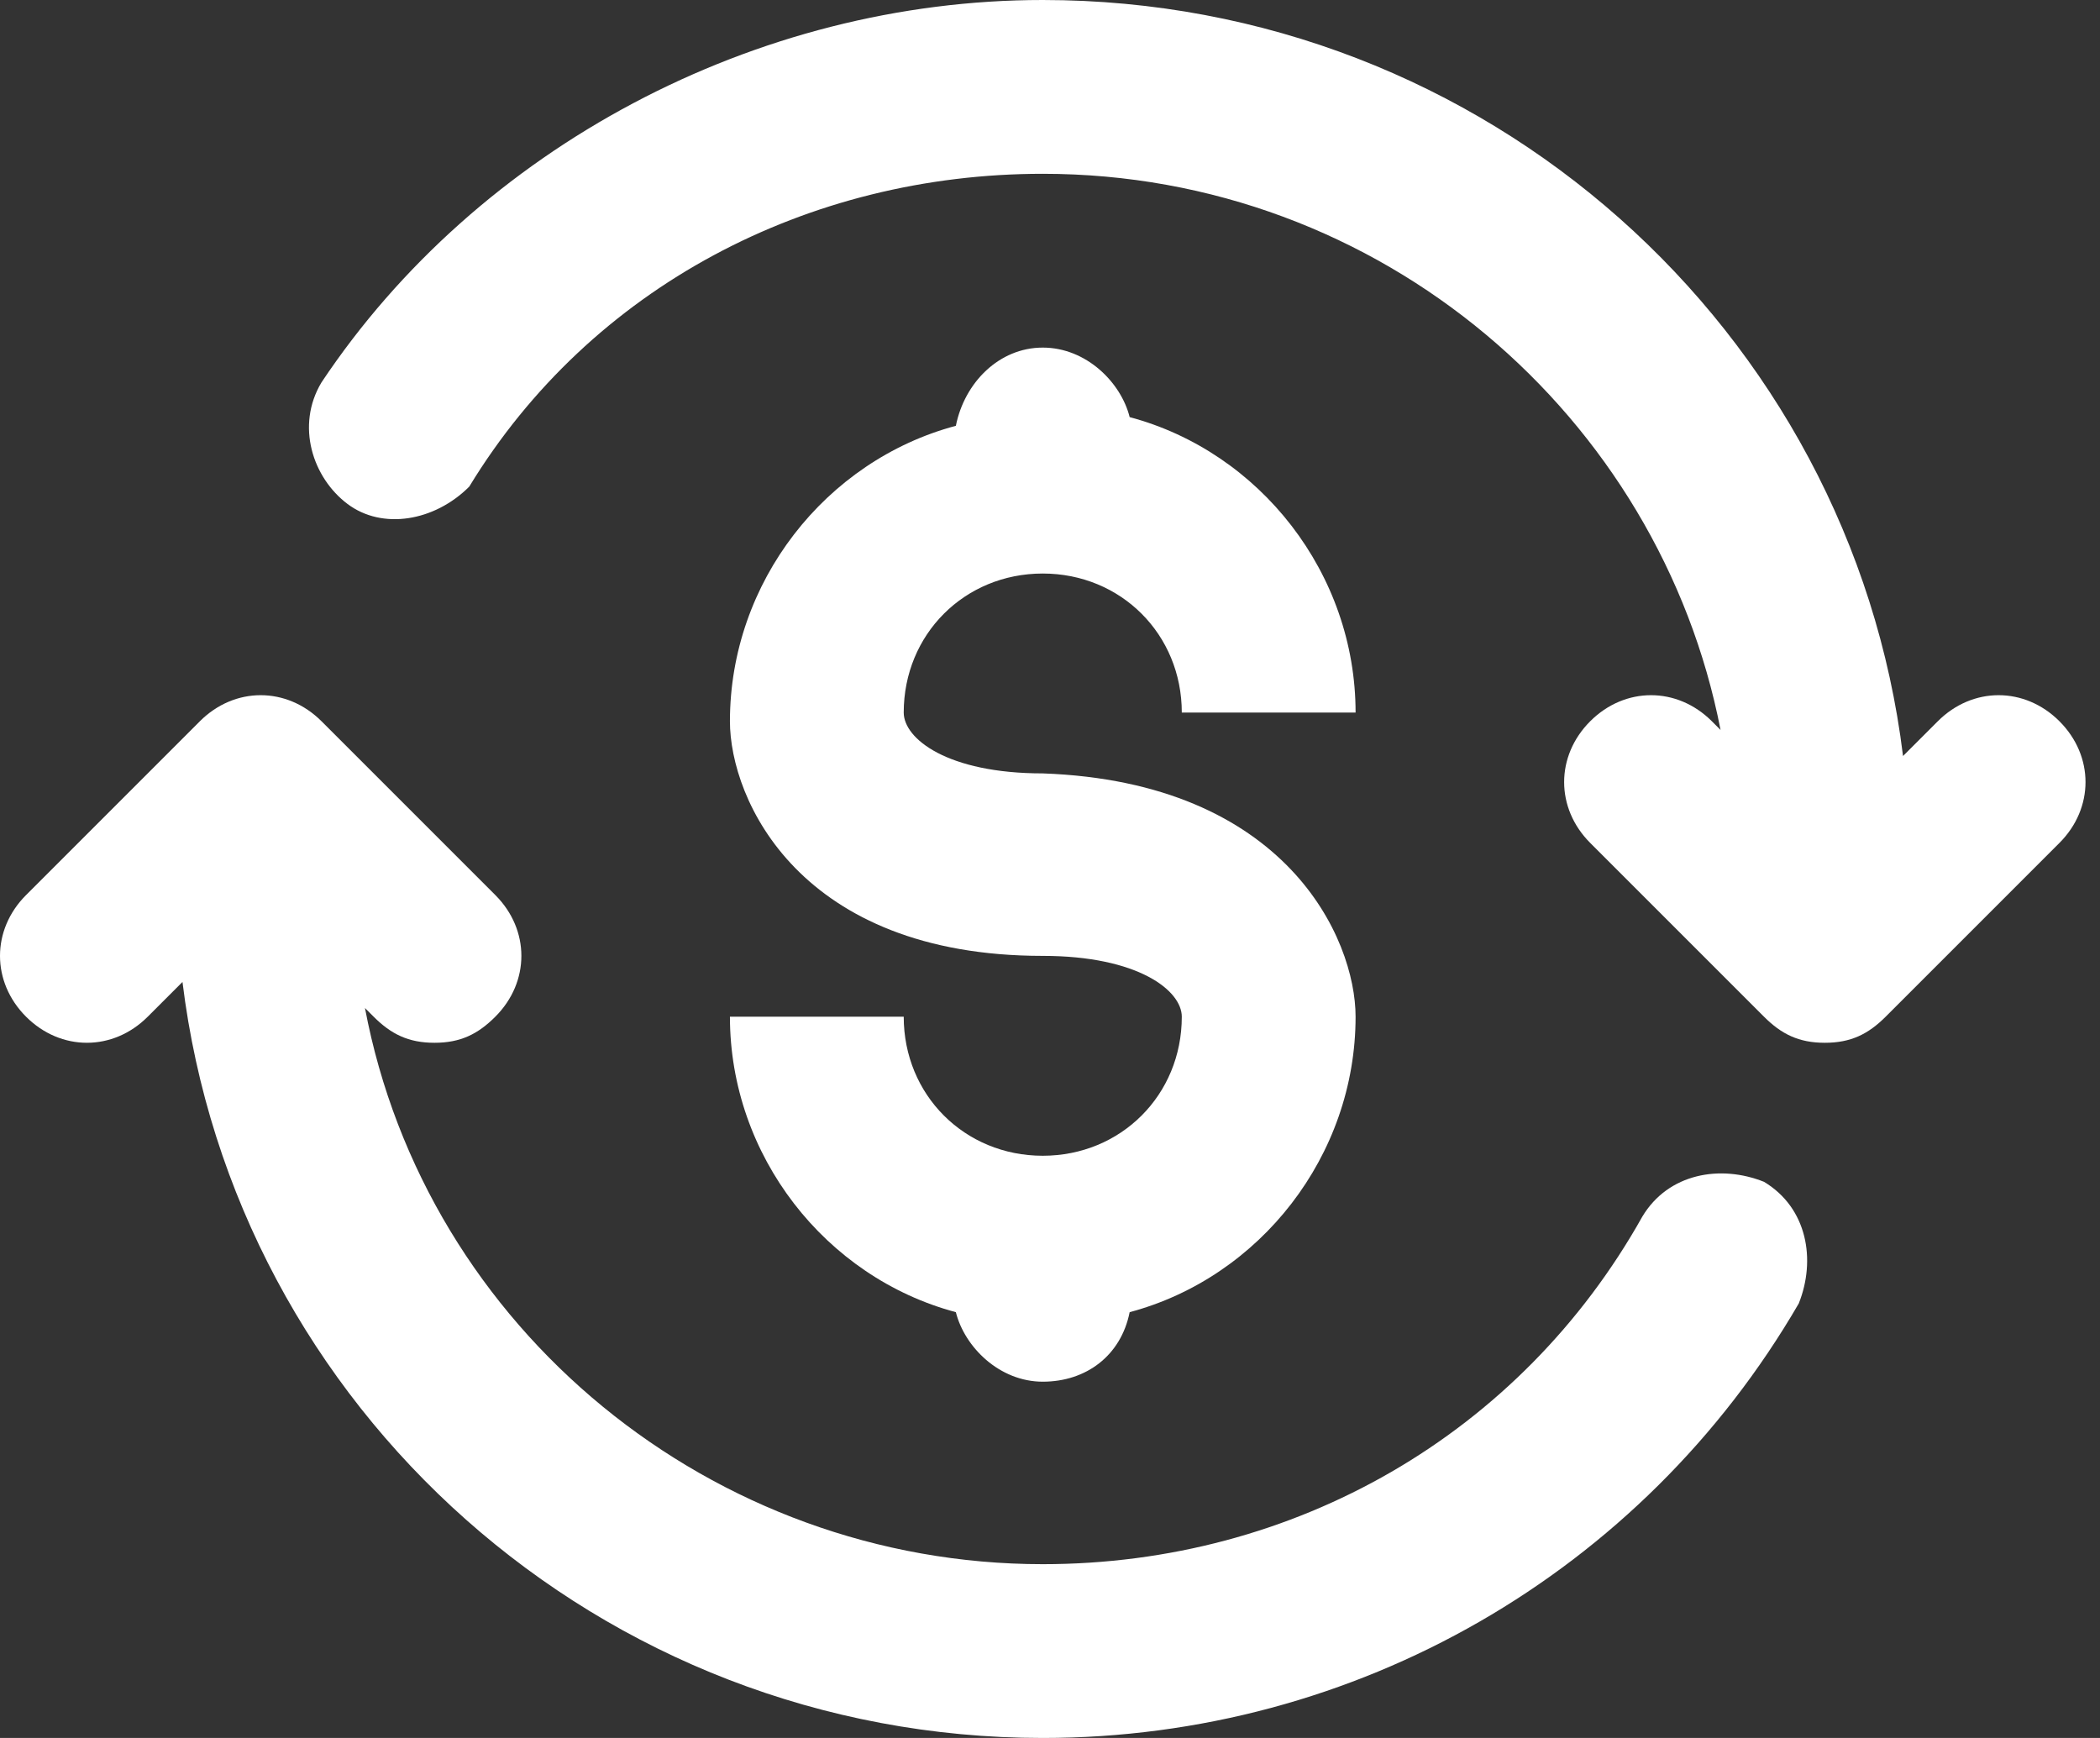
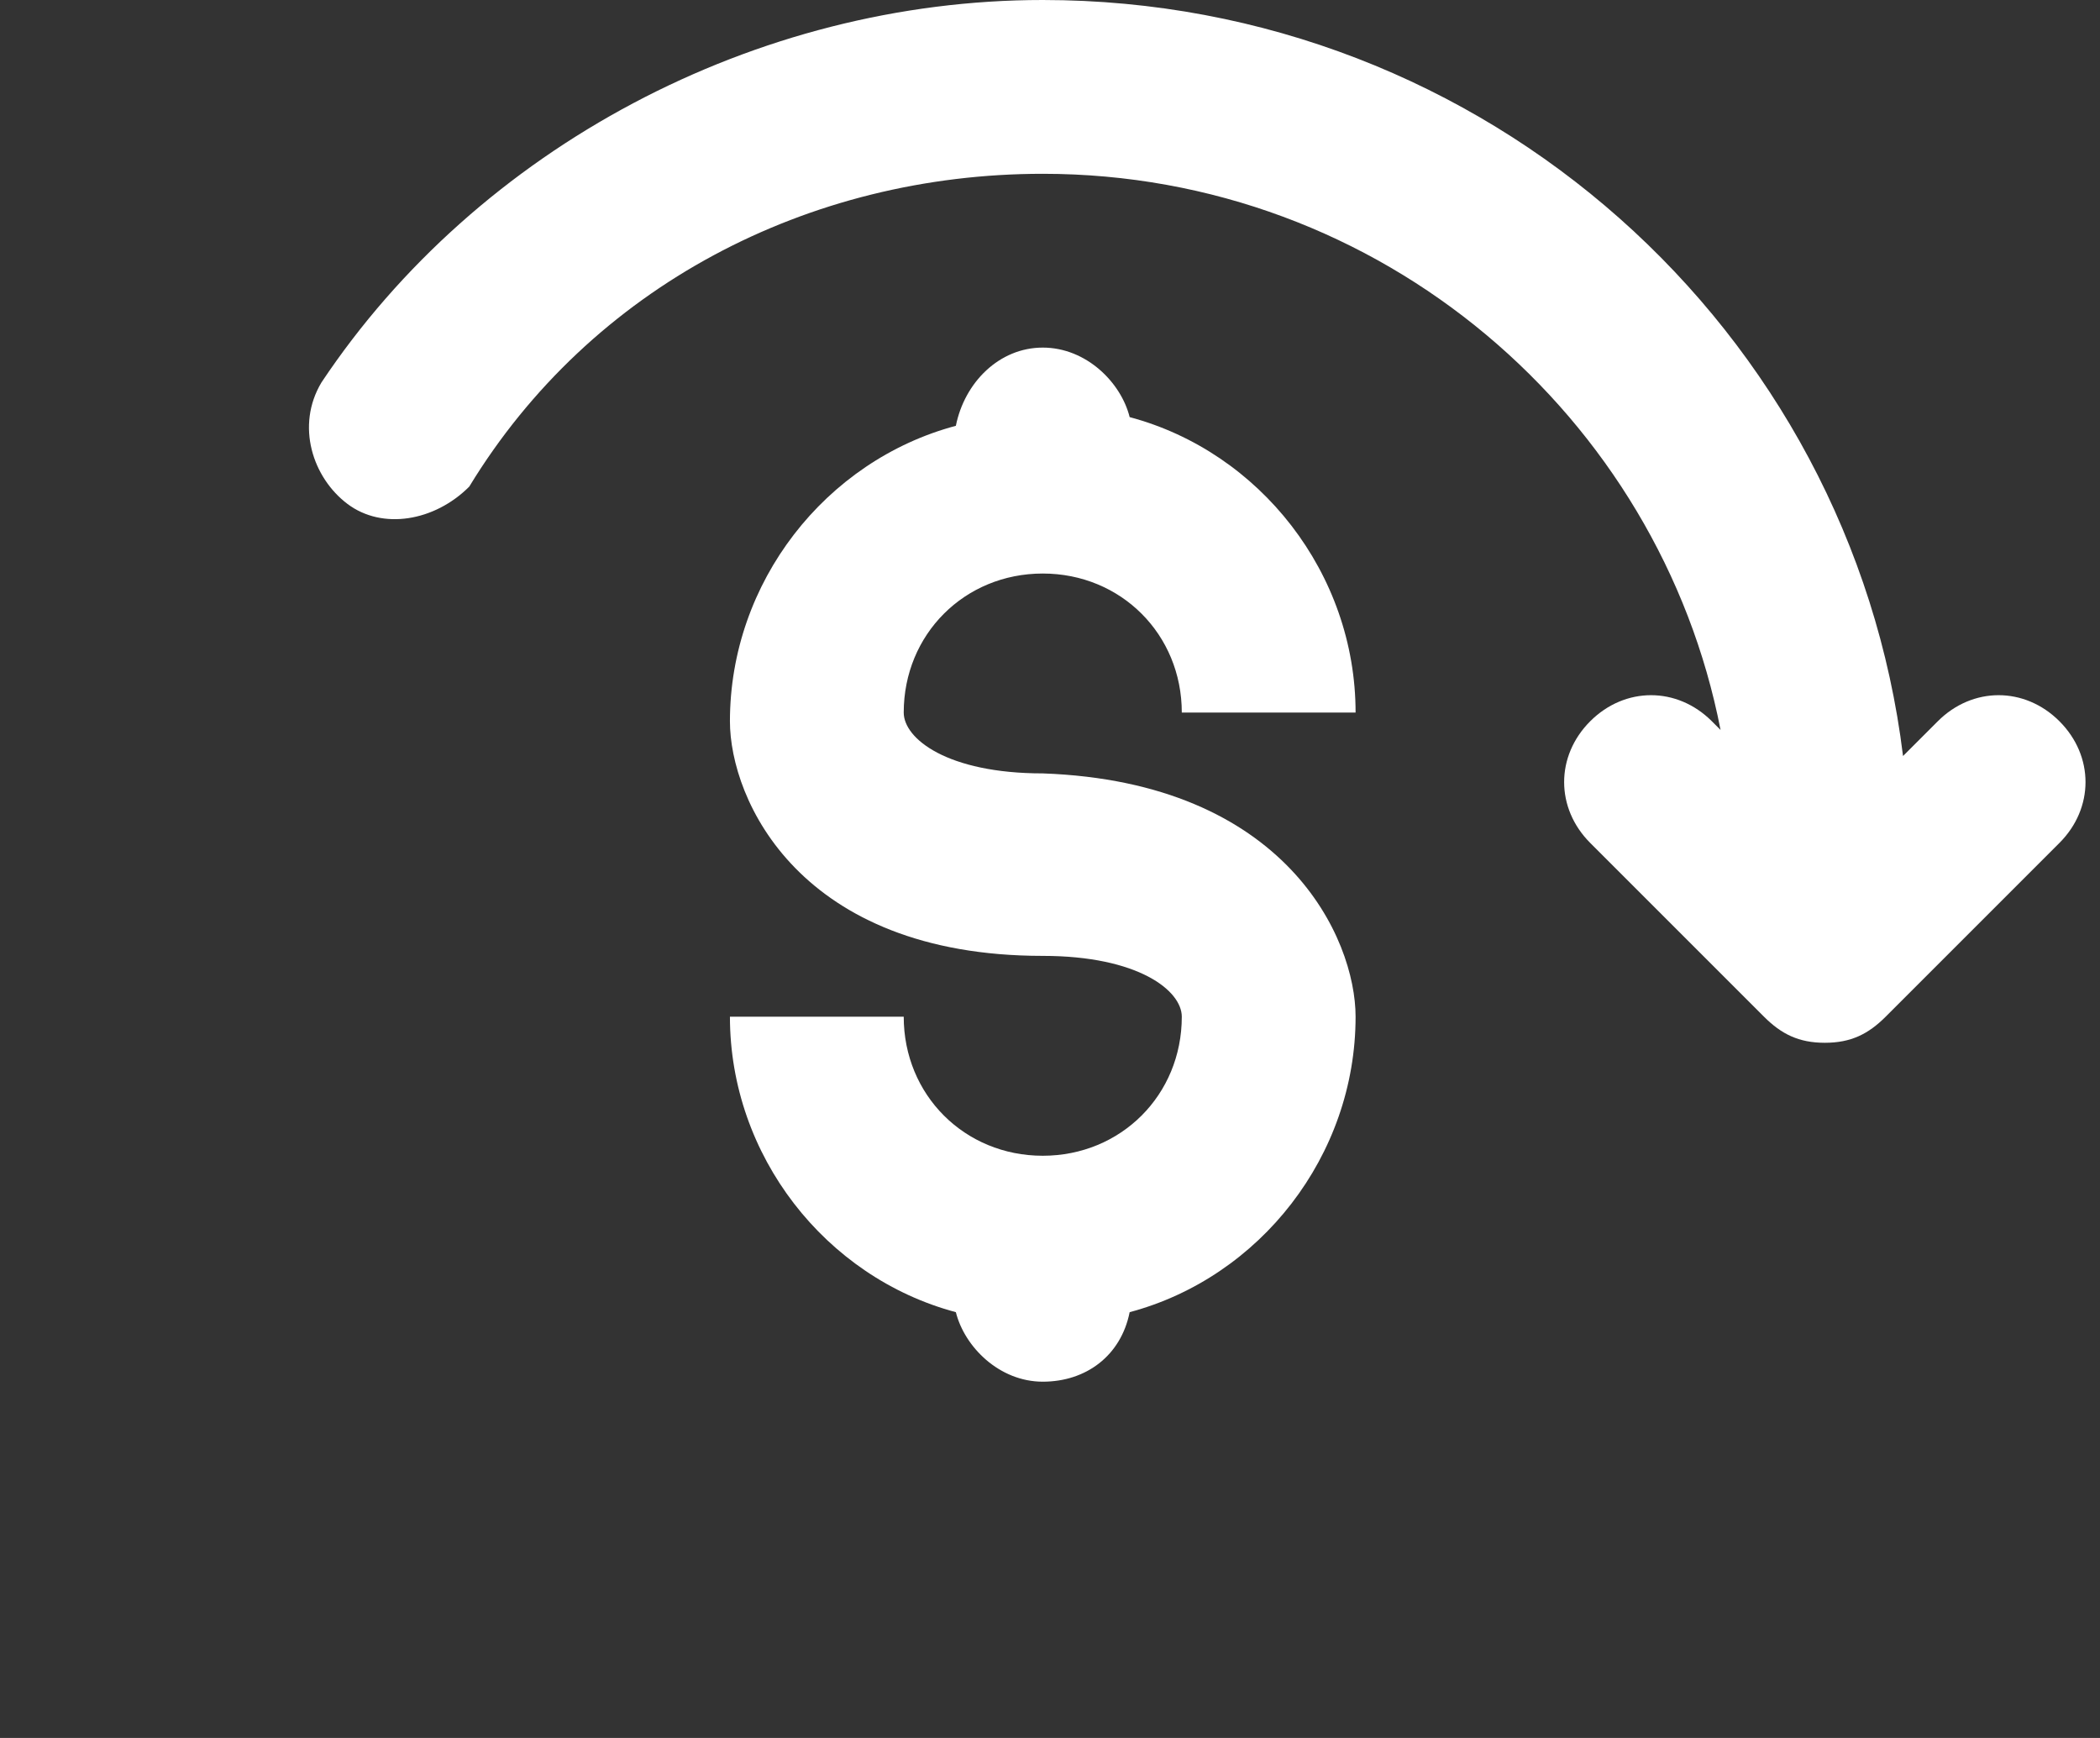
<svg xmlns="http://www.w3.org/2000/svg" fill="none" viewBox="0 0 58 48" height="48" width="58">
  <rect x="0" y="0" width="58" height="48" fill="#333333" stroke="none" />
  <path fill="white" d="M37.44 28.08C37.44 31.92 34.8 35.28 31.2 36.24C30.96 37.44 30 38.16 28.8 38.16C27.6 38.16 26.64 37.2 26.4 36.24C22.8 35.28 20.16 31.92 20.16 28.08H24.96C24.96 30.24 26.64 31.92 28.8 31.92C30.96 31.92 32.64 30.24 32.64 28.08C32.64 27.36 31.44 26.4 28.8 26.4C22.08 26.4 20.16 22.08 20.16 19.92C20.16 16.08 22.8 12.72 26.4 11.76C26.64 10.56 27.6 9.6 28.8 9.6C30 9.6 30.96 10.56 31.2 11.52C34.8 12.48 37.44 15.84 37.44 19.68H32.64C32.64 17.52 30.96 15.84 28.8 15.84C26.64 15.84 24.96 17.52 24.96 19.68C24.96 20.4 26.16 21.36 28.8 21.36C35.52 21.6 37.44 25.92 37.44 28.08Z" />
  <path fill="white" d="M56.88 23.28L52.08 28.08C51.6 28.56 51.12 28.8 50.4 28.8C49.68 28.8 49.2 28.56 48.72 28.08L43.92 23.28C42.96 22.32 42.96 20.88 43.92 19.92C44.88 18.96 46.32 18.96 47.28 19.92L47.52 20.16C45.84 11.52 38.16 4.8 28.8 4.8C22.32 4.8 16.32 7.92 12.96 13.44C12 14.4 10.56 14.64 9.6 13.92C8.64 13.2 8.16 11.76 8.88 10.56C13.2 4.08 20.88 0 28.8 0C41.04 0 51.12 9.12 52.56 20.88L53.52 19.92C54.48 18.96 55.92 18.96 56.88 19.92C57.84 20.88 57.84 22.32 56.88 23.28Z" />
-   <path fill="white" d="M49.68 36C45.36 43.44 37.44 48 28.8 48C16.56 48 6.48 38.88 5.04 27.12L4.08 28.08C3.12 29.04 1.68 29.04 0.72 28.08C-0.24 27.12 -0.24 25.68 0.72 24.72L5.52 19.92C6.48 18.96 7.92 18.96 8.88 19.92L13.68 24.72C14.64 25.68 14.64 27.12 13.68 28.08C13.2 28.56 12.72 28.8 12 28.8C11.28 28.8 10.8 28.56 10.32 28.08L10.08 27.84C11.76 36.72 19.68 43.2 28.8 43.2C35.76 43.2 42 39.6 45.36 33.6C46.08 32.4 47.52 32.16 48.72 32.64C49.92 33.36 50.16 34.8 49.68 36Z" />
</svg>